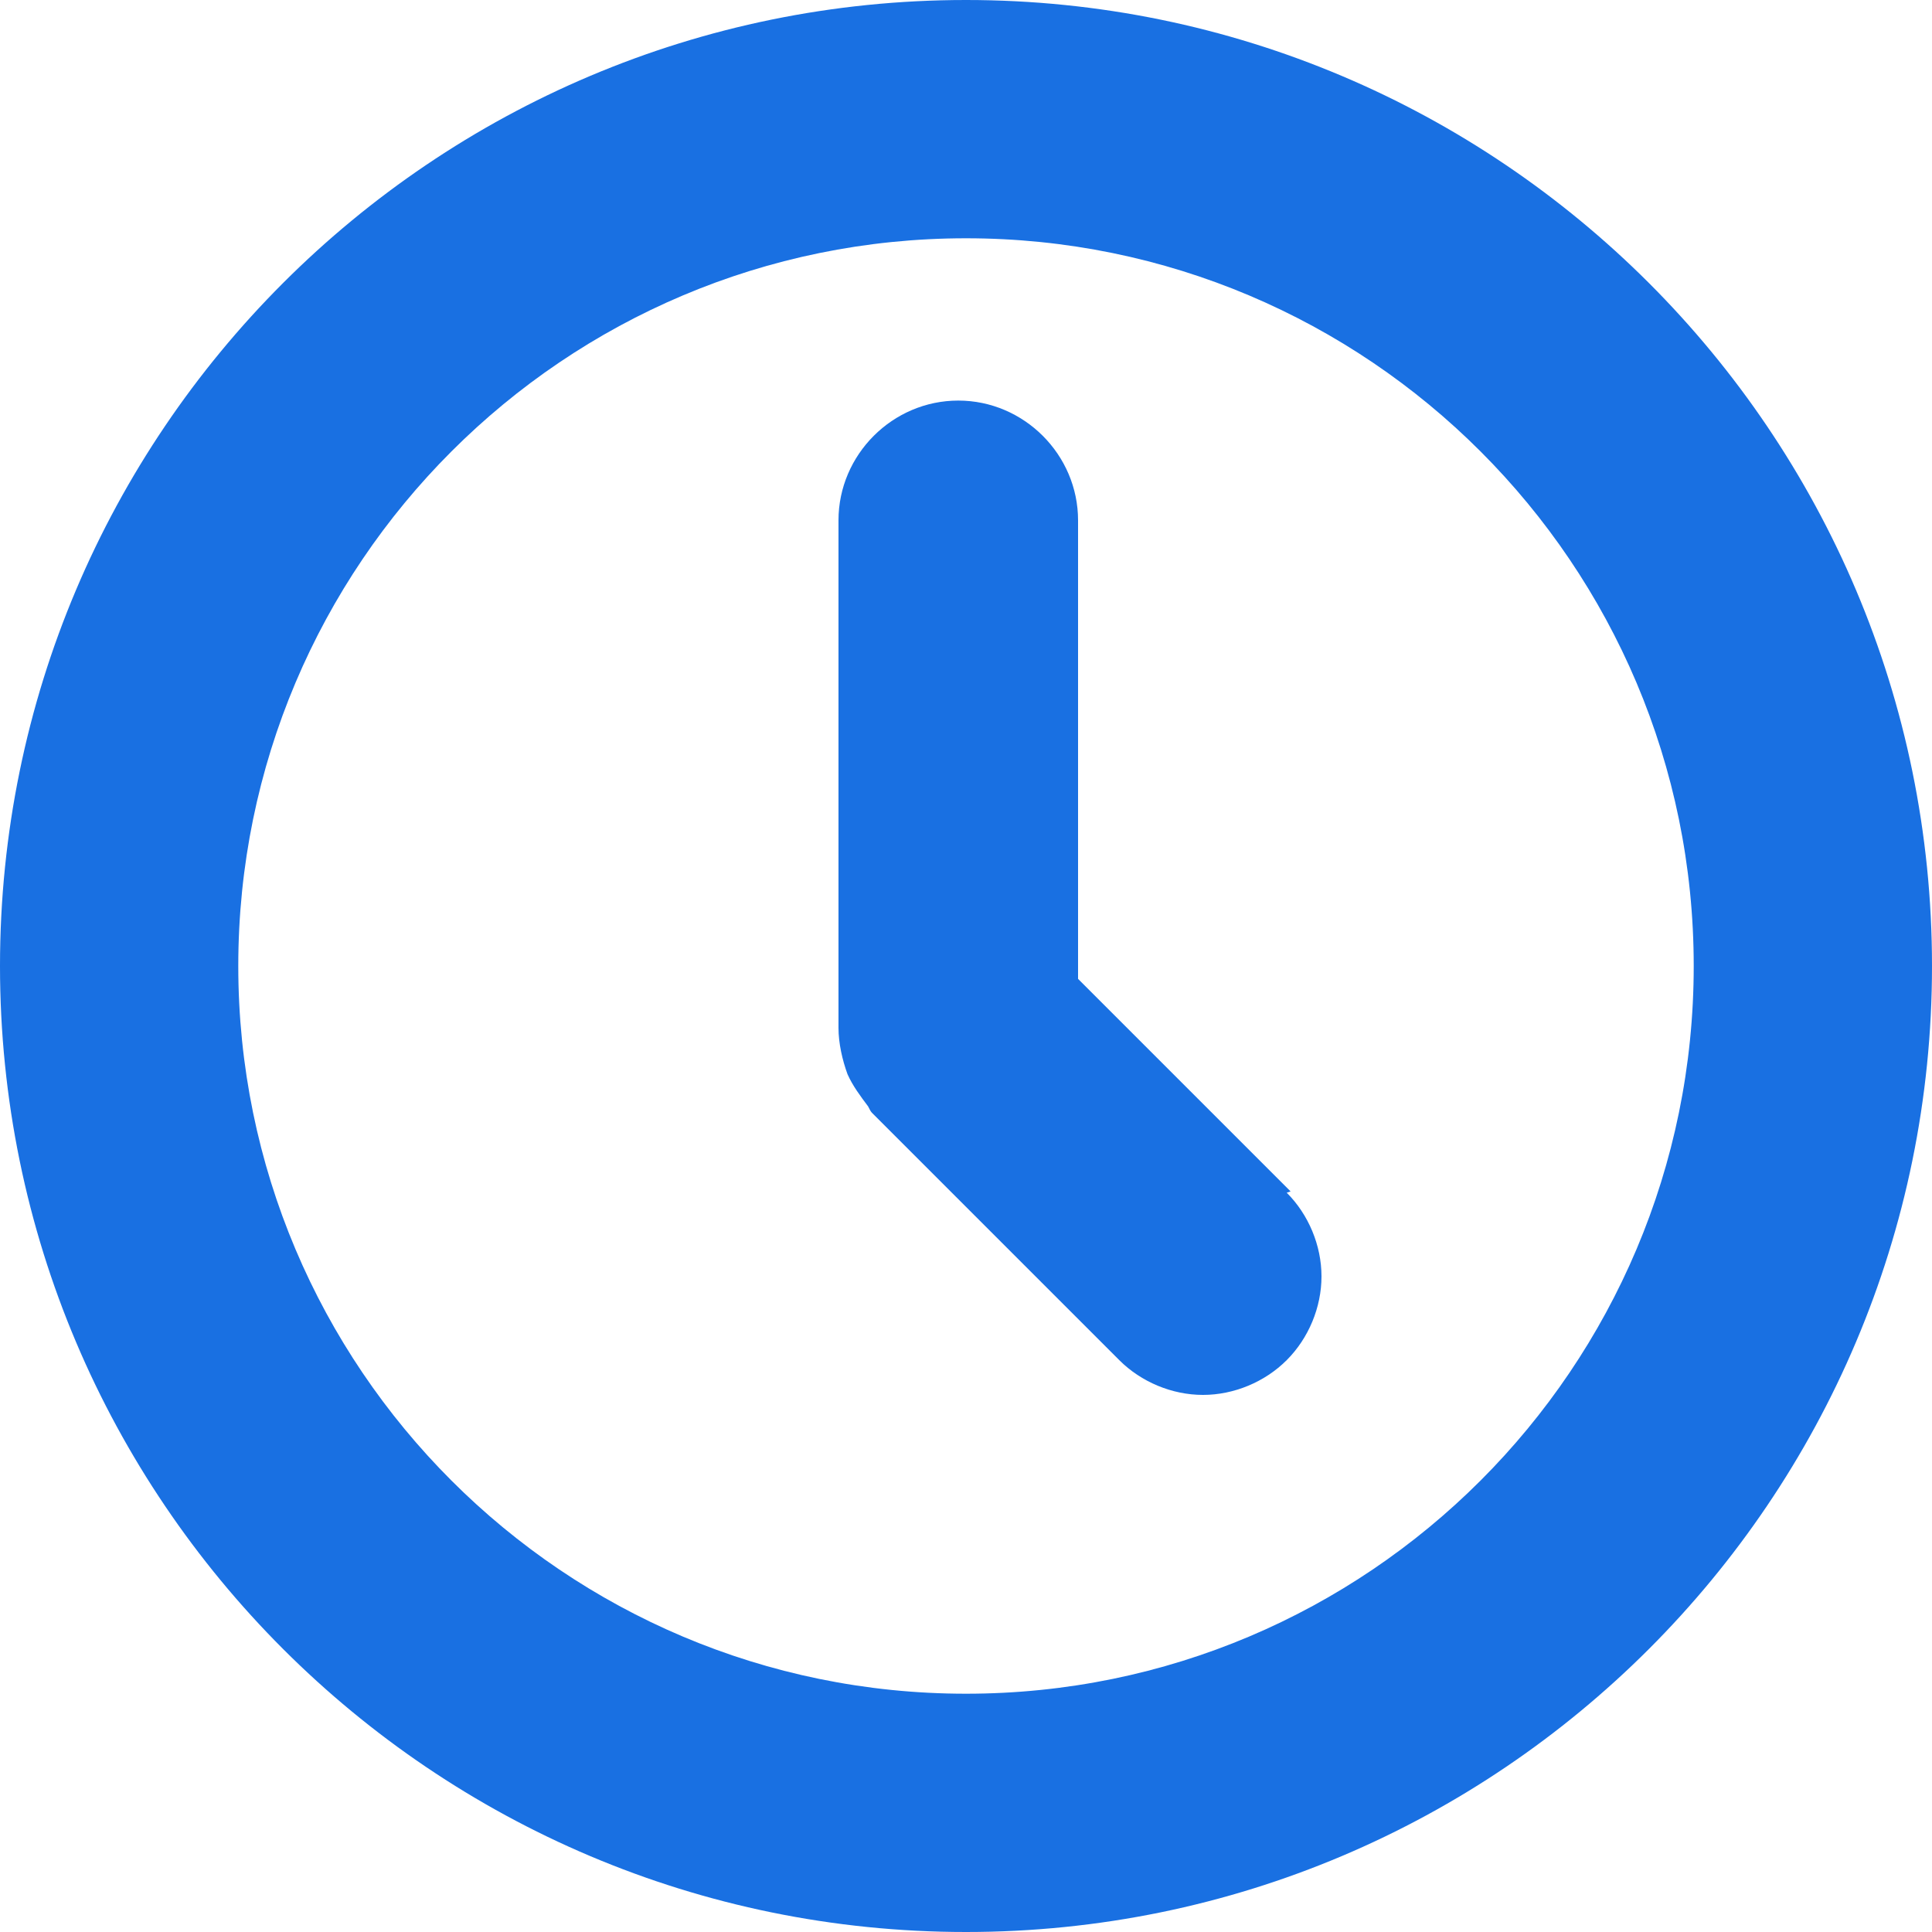
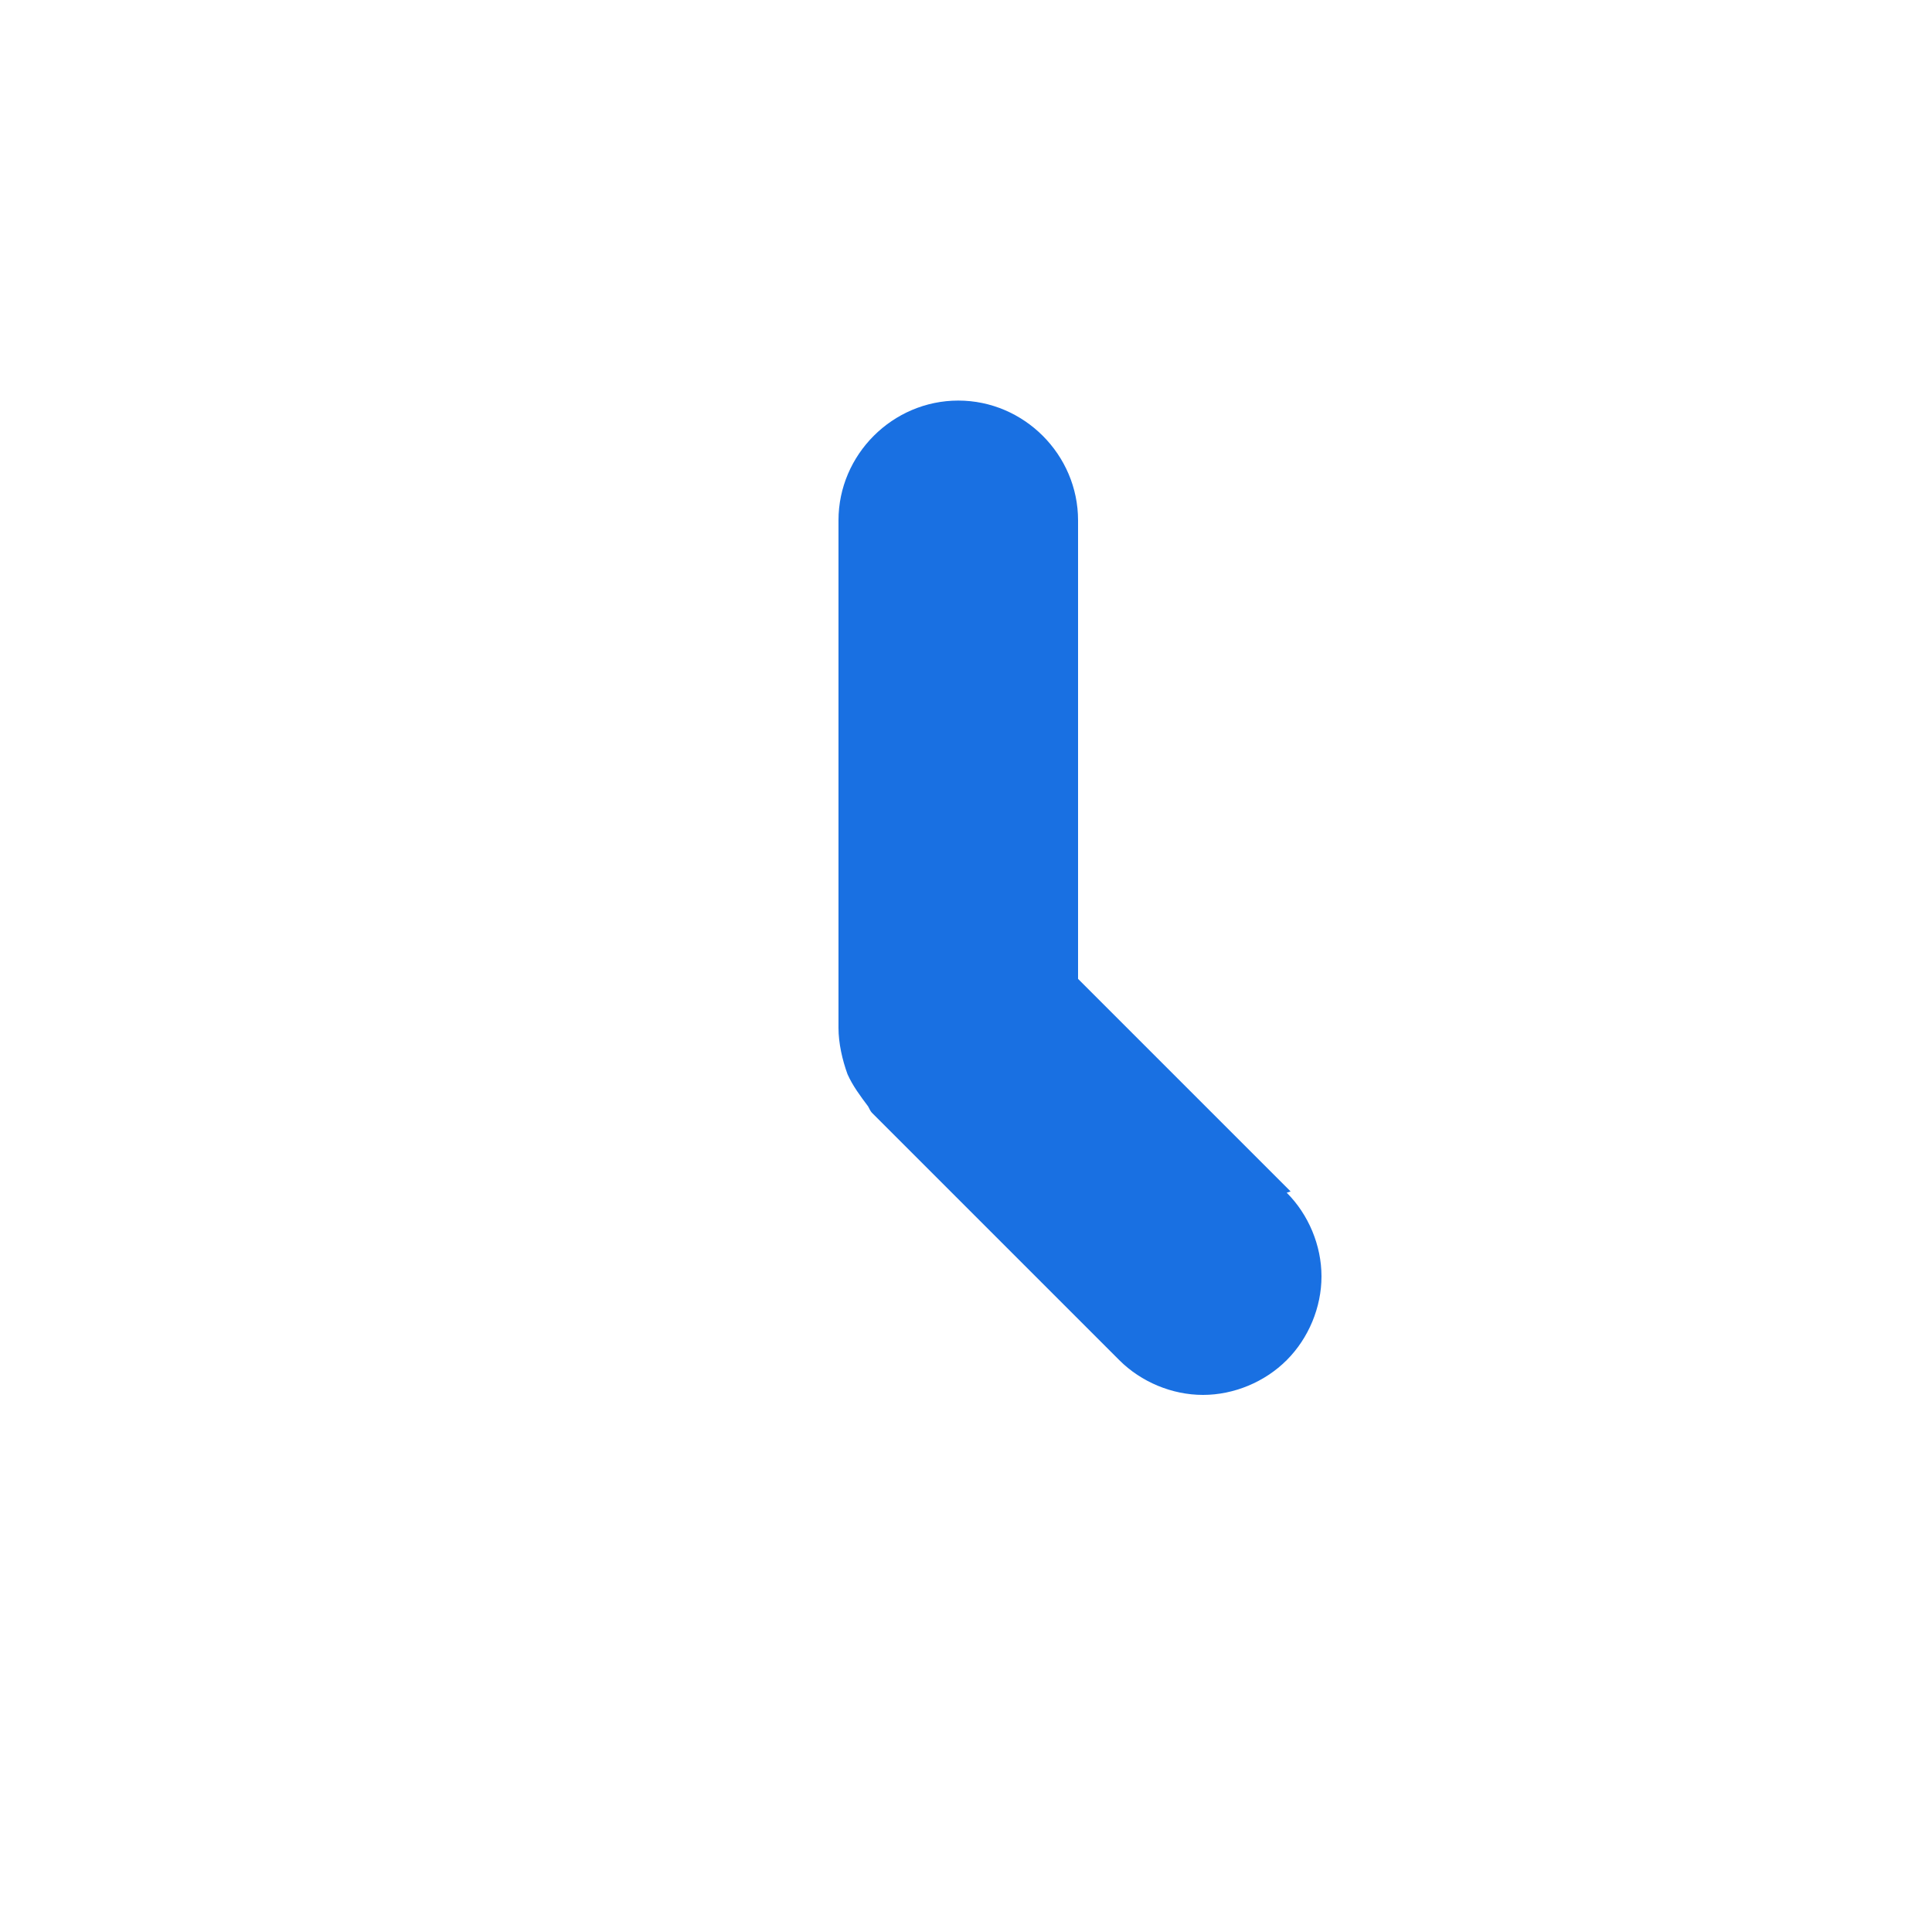
<svg xmlns="http://www.w3.org/2000/svg" id="uuid-c42fd2fb-4439-4bea-815e-29d5a33aeaff" viewBox="0 0 15 15">
  <g id="uuid-31d51dcc-7b76-4bcf-85eb-5e5f7ce83251">
-     <path d="M7.5,0C3.36,0,0,3.36,0,7.5s3.36,7.5,7.5,7.5,7.5-3.36,7.5-7.5S11.64,0,7.5,0ZM7.5,13.15c-3.12,0-5.65-2.53-5.65-5.65S4.38,1.85,7.5,1.85s5.65,2.53,5.65,5.65-2.53,5.65-5.65,5.65Z" style="fill:#1970e2;" />
    <path d="M10.02,9.25l-1.65-1.65v-3.56c0-.51-.42-.93-.93-.93s-.93.42-.93.93v3.94c0,.12.03.25.07.36.04.09.1.17.16.25.01.02.02.04.03.05l1.92,1.92c.17.17.41.27.65.27s.48-.1.65-.27.27-.41.27-.65-.1-.48-.27-.65Z" style="fill:#1970e2;" />
  </g>
</svg>